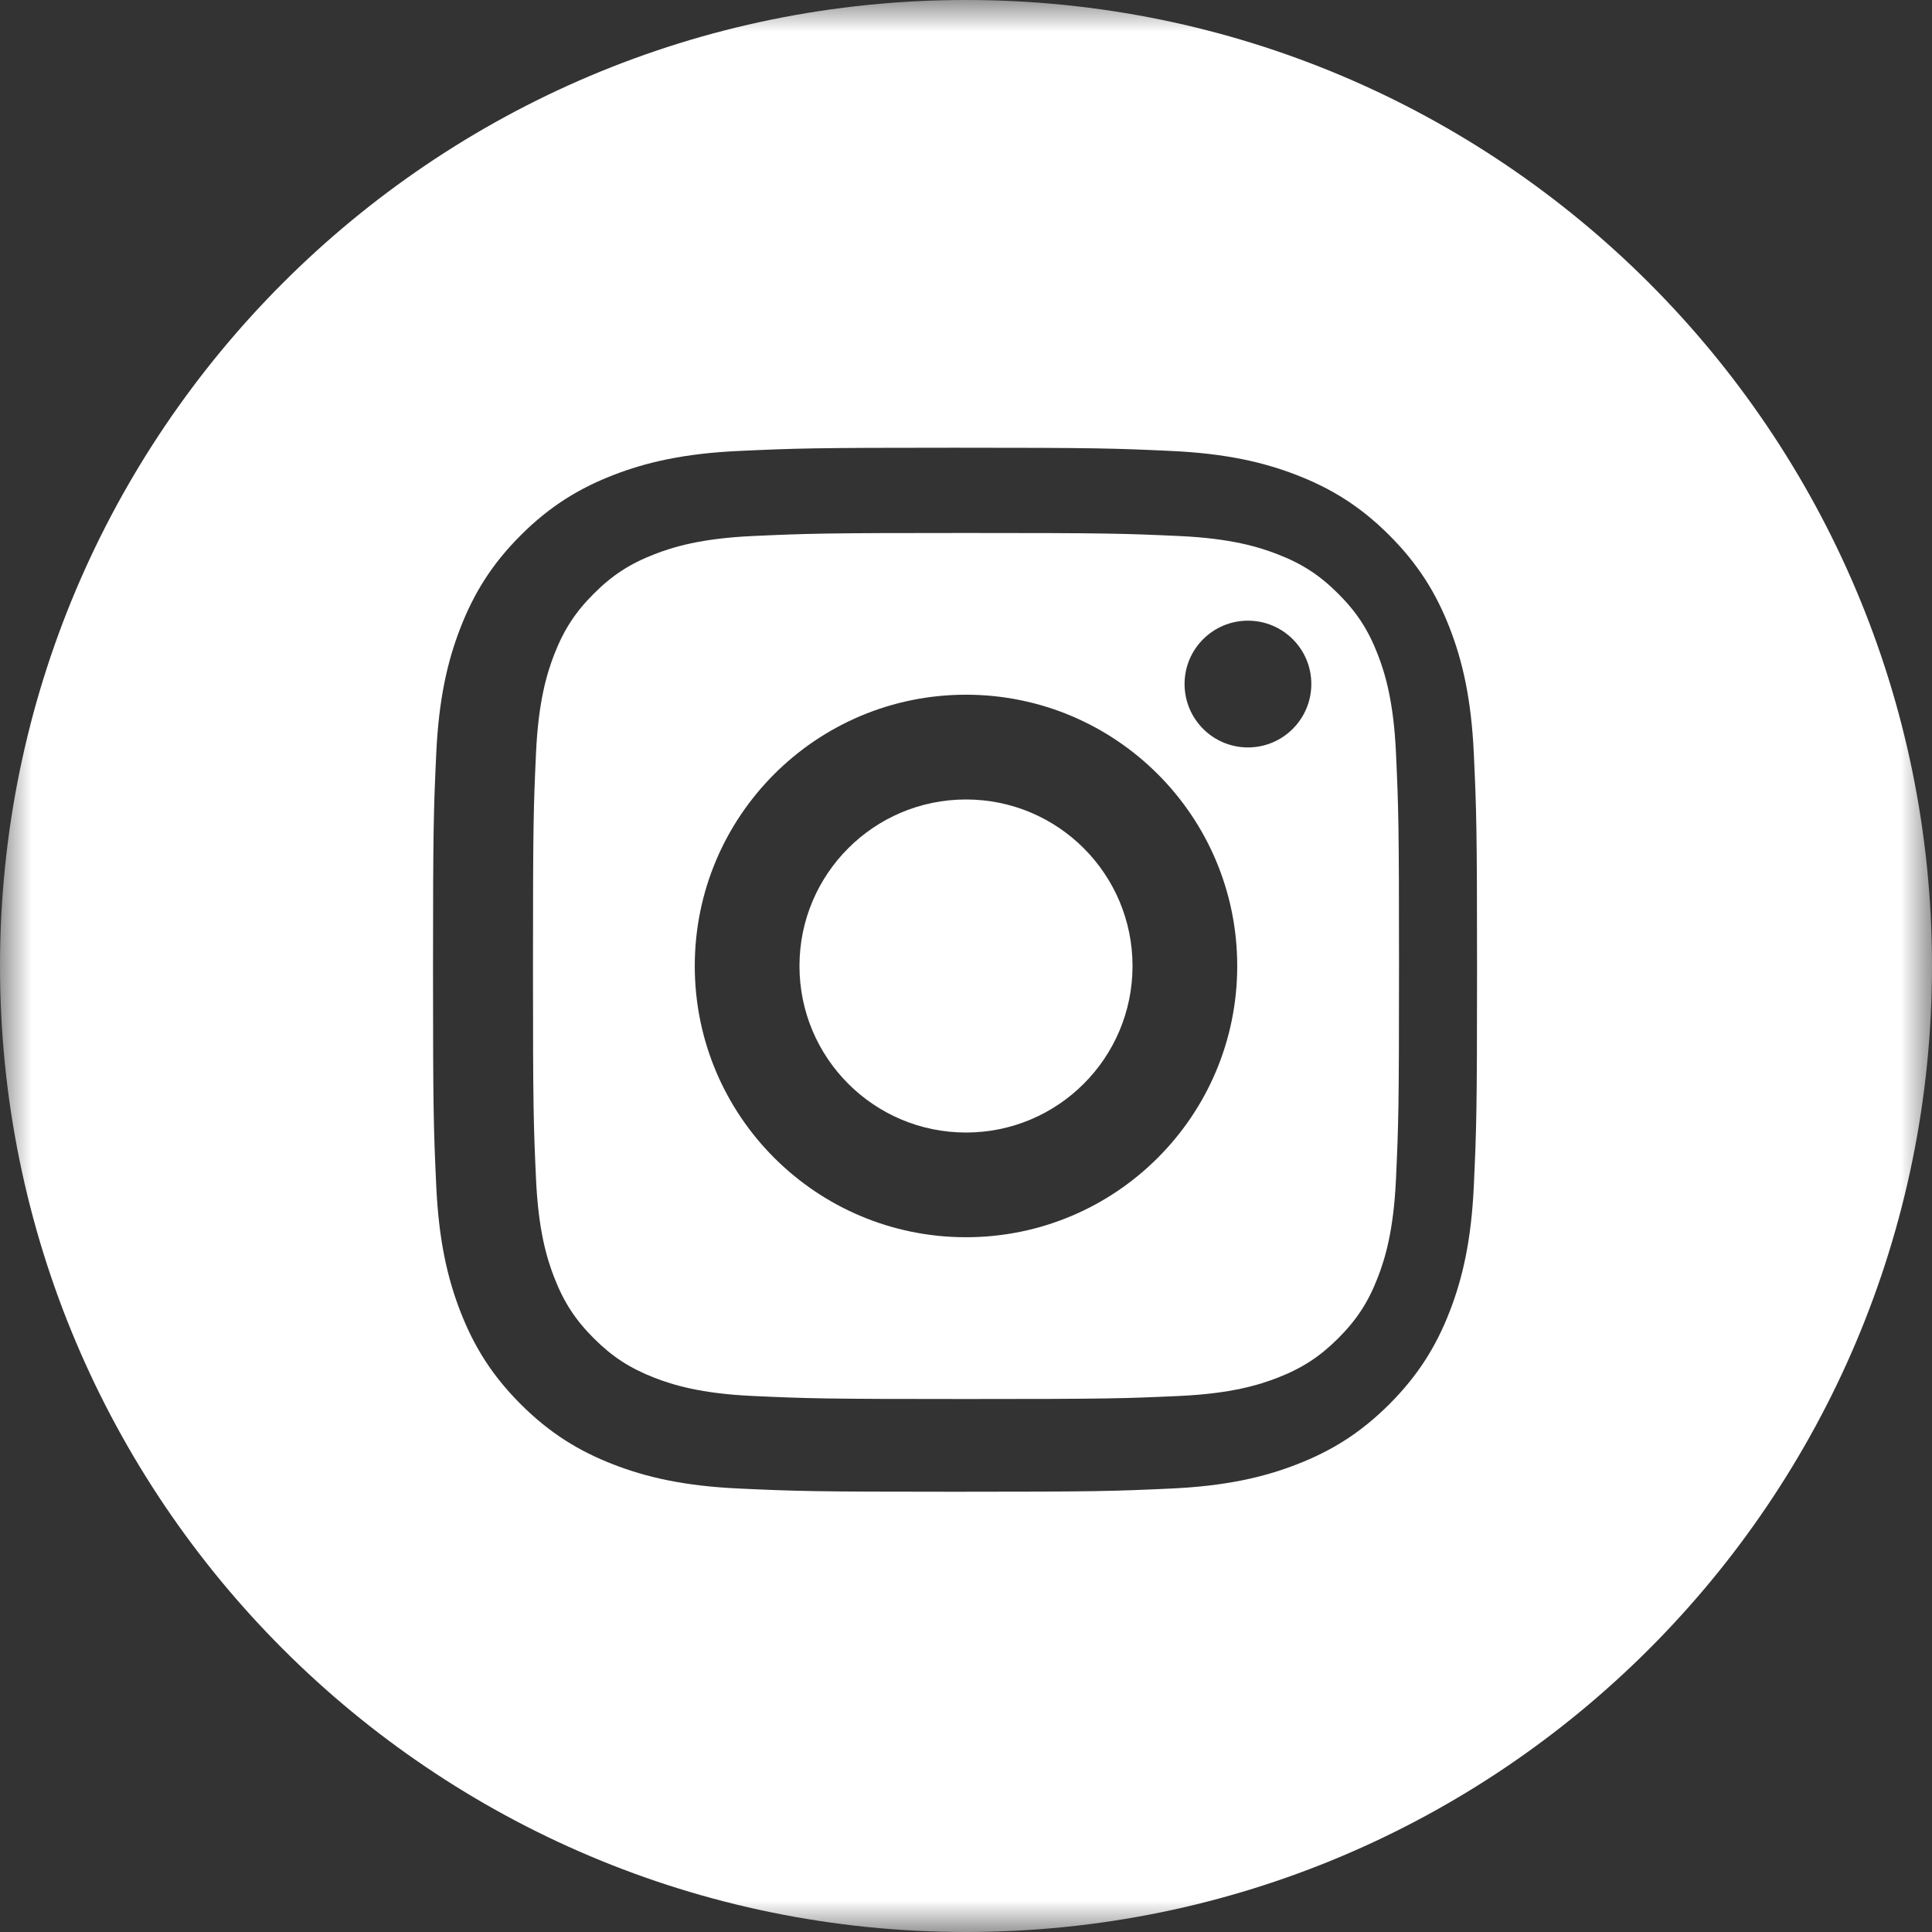
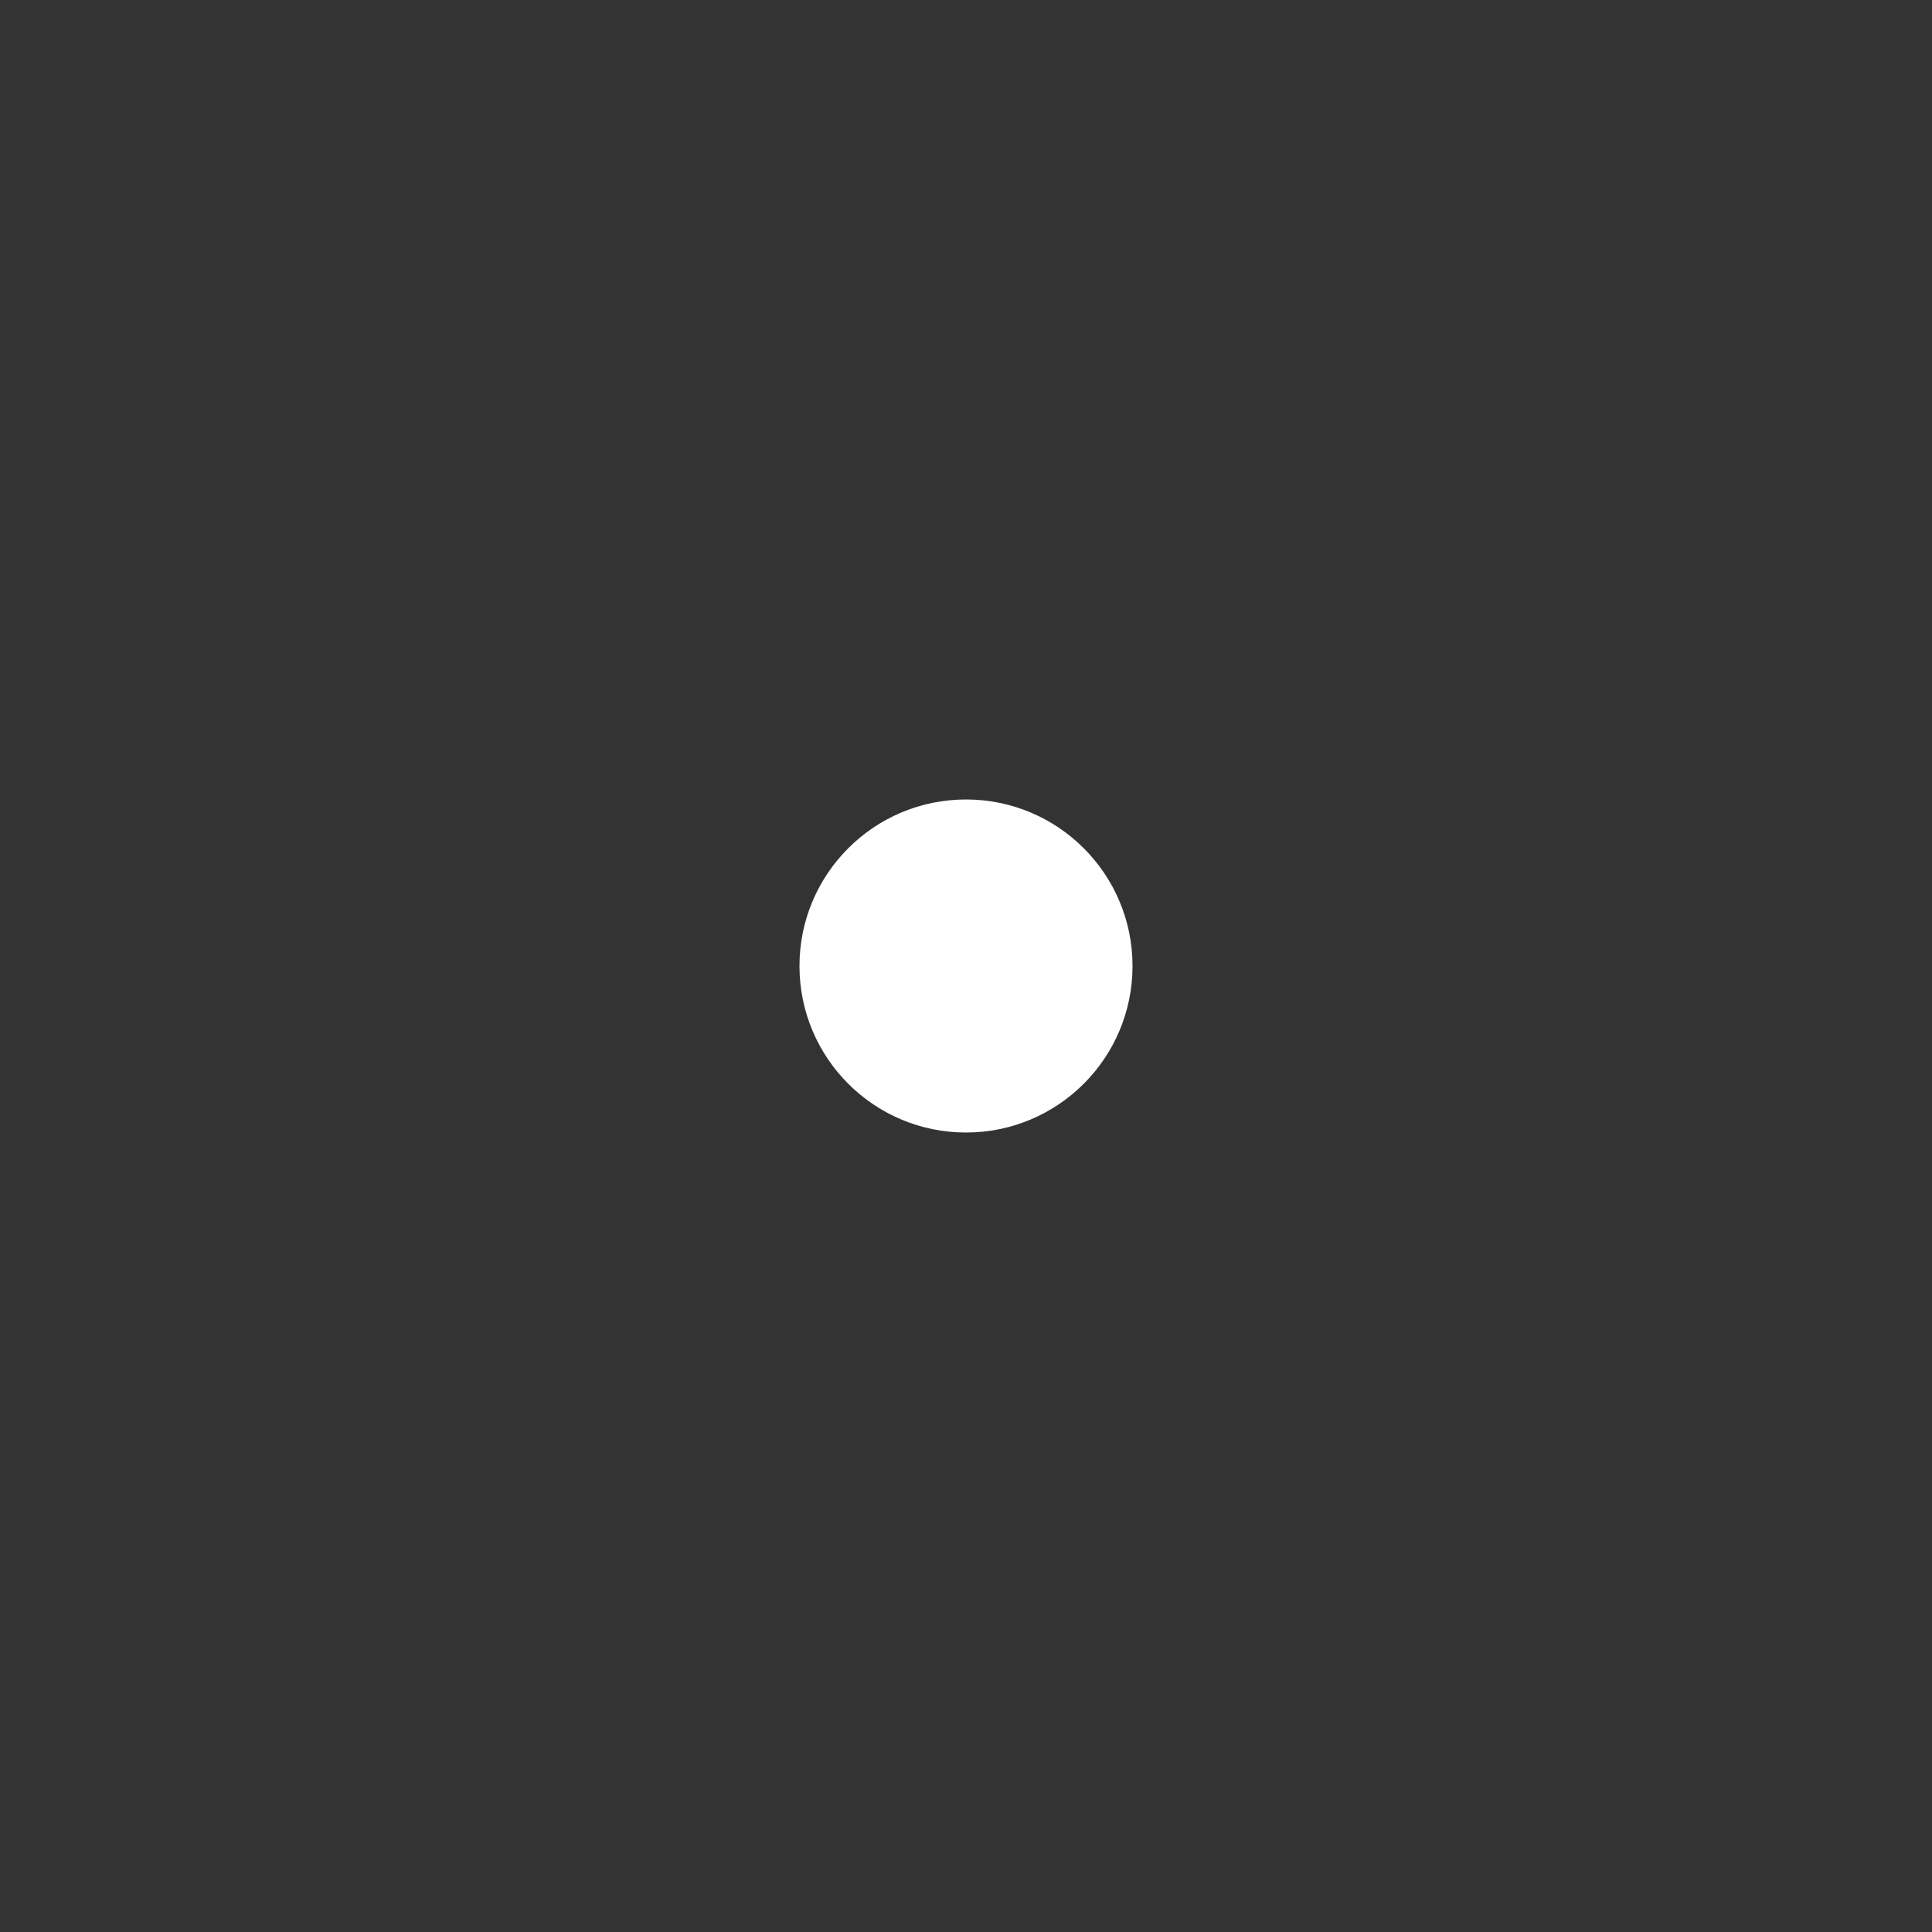
<svg xmlns="http://www.w3.org/2000/svg" xmlns:xlink="http://www.w3.org/1999/xlink" width="31px" height="31px" viewBox="0 0 31 31" version="1.1">
  <rect x="0" y="0" width="31" height="31" fill="#333333" stroke="none" />
  <title>Group 8</title>
  <desc>Created with Sketch.</desc>
  <defs>
-     <polygon id="path-1" points="7.12643678e-05 0 31 0 31 31 7.12643678e-05 31" />
-   </defs>
+     </defs>
  <g id="Welcome" stroke="none" stroke-width="1" fill="none" fill-rule="evenodd">
    <g id="Desktop-HD" transform="translate(-820, -128)">
      <g id="FOOTER" transform="translate(-8, 25)">
        <g id="SOCIAL" transform="translate(828, 103)">
          <g id="Group-8">
-             <path d="M20.024,11.993 C19.462,11.993 19.007,11.537 19.007,10.975 C19.007,10.414 19.462,9.959 20.024,9.959 C20.586,9.959 21.041,10.414 21.041,10.975 C21.041,11.537 20.586,11.993 20.024,11.993 M15.5,19.852 C13.096,19.852 11.148,17.904 11.148,15.5 C11.148,13.096 13.096,11.147 15.5,11.147 C17.904,11.147 19.852,13.096 19.852,15.5 C19.852,17.904 17.904,19.852 15.5,19.852 M22.107,10.501 C21.954,10.106 21.77,9.823 21.473,9.527 C21.177,9.23 20.894,9.046 20.498,8.893 C20.2,8.777 19.751,8.639 18.925,8.601 C18.031,8.56 17.763,8.552 15.5,8.552 C13.237,8.552 12.969,8.56 12.075,8.601 C11.249,8.639 10.8,8.777 10.501,8.893 C10.106,9.046 9.823,9.23 9.527,9.527 C9.23,9.823 9.047,10.106 8.893,10.501 C8.777,10.8 8.639,11.249 8.601,12.075 C8.56,12.969 8.552,13.237 8.552,15.5 C8.552,17.763 8.56,18.031 8.601,18.924 C8.639,19.751 8.777,20.2 8.893,20.498 C9.047,20.894 9.23,21.176 9.527,21.473 C9.823,21.769 10.106,21.953 10.501,22.107 C10.8,22.223 11.249,22.361 12.075,22.399 C12.969,22.44 13.237,22.448 15.5,22.448 C17.763,22.448 18.031,22.44 18.925,22.399 C19.751,22.361 20.2,22.223 20.498,22.107 C20.894,21.953 21.177,21.769 21.473,21.473 C21.77,21.176 21.954,20.894 22.107,20.498 C22.223,20.2 22.361,19.751 22.399,18.924 C22.44,18.031 22.448,17.763 22.448,15.5 C22.448,13.237 22.44,12.969 22.399,12.075 C22.361,11.249 22.223,10.8 22.107,10.501" id="Fill-1" fill="#FFFFFF" />
            <path d="M15.5,12.828 C14.024,12.828 12.828,14.024 12.828,15.5 C12.828,16.976 14.024,18.172 15.5,18.172 C16.976,18.172 18.172,16.976 18.172,15.5 C18.172,14.024 16.976,12.828 15.5,12.828" id="Fill-3" fill="#FFFFFF" />
            <g id="Group-7">
              <mask id="mask-2" fill="white">
                <use xlink:href="#path-1" />
              </mask>
              <g id="Clip-6" />
-               <path d="M23.649,19.013 C23.609,19.905 23.467,20.513 23.26,21.046 C23.046,21.597 22.759,22.064 22.294,22.53 C21.828,22.996 21.361,23.282 20.81,23.496 C20.278,23.703 19.669,23.845 18.777,23.885 C17.884,23.926 17.599,23.936 15.324,23.936 C13.049,23.936 12.764,23.926 11.871,23.885 C10.979,23.845 10.37,23.703 9.837,23.496 C9.287,23.282 8.82,22.996 8.354,22.53 C7.888,22.064 7.602,21.597 7.388,21.046 C7.181,20.513 7.039,19.905 6.999,19.013 C6.958,18.12 6.948,17.835 6.948,15.56 C6.948,13.285 6.958,13 6.999,12.107 C7.039,11.215 7.181,10.606 7.388,10.074 C7.602,9.523 7.888,9.056 8.354,8.59 C8.82,8.124 9.287,7.838 9.837,7.624 C10.37,7.417 10.979,7.275 11.871,7.235 C12.764,7.194 13.049,7.184 15.324,7.184 C17.599,7.184 17.884,7.194 18.777,7.235 C19.669,7.275 20.278,7.417 20.81,7.624 C21.361,7.838 21.828,8.124 22.294,8.59 C22.759,9.056 23.046,9.523 23.26,10.074 C23.467,10.606 23.609,11.215 23.649,12.107 C23.69,13 23.7,13.285 23.7,15.56 C23.7,17.835 23.69,18.12 23.649,19.013 M15.5,-3.56321839e-05 C6.939,-3.56321839e-05 7.12643678e-05,6.94 7.12643678e-05,15.5 C7.12643678e-05,24.061 6.939,31 15.5,31 C24.06,31 31,24.061 31,15.5 C31,6.94 24.06,-3.56321839e-05 15.5,-3.56321839e-05" id="Fill-5" fill="#FFFFFF" mask="url(#mask-2)" />
            </g>
          </g>
        </g>
      </g>
    </g>
  </g>
</svg>